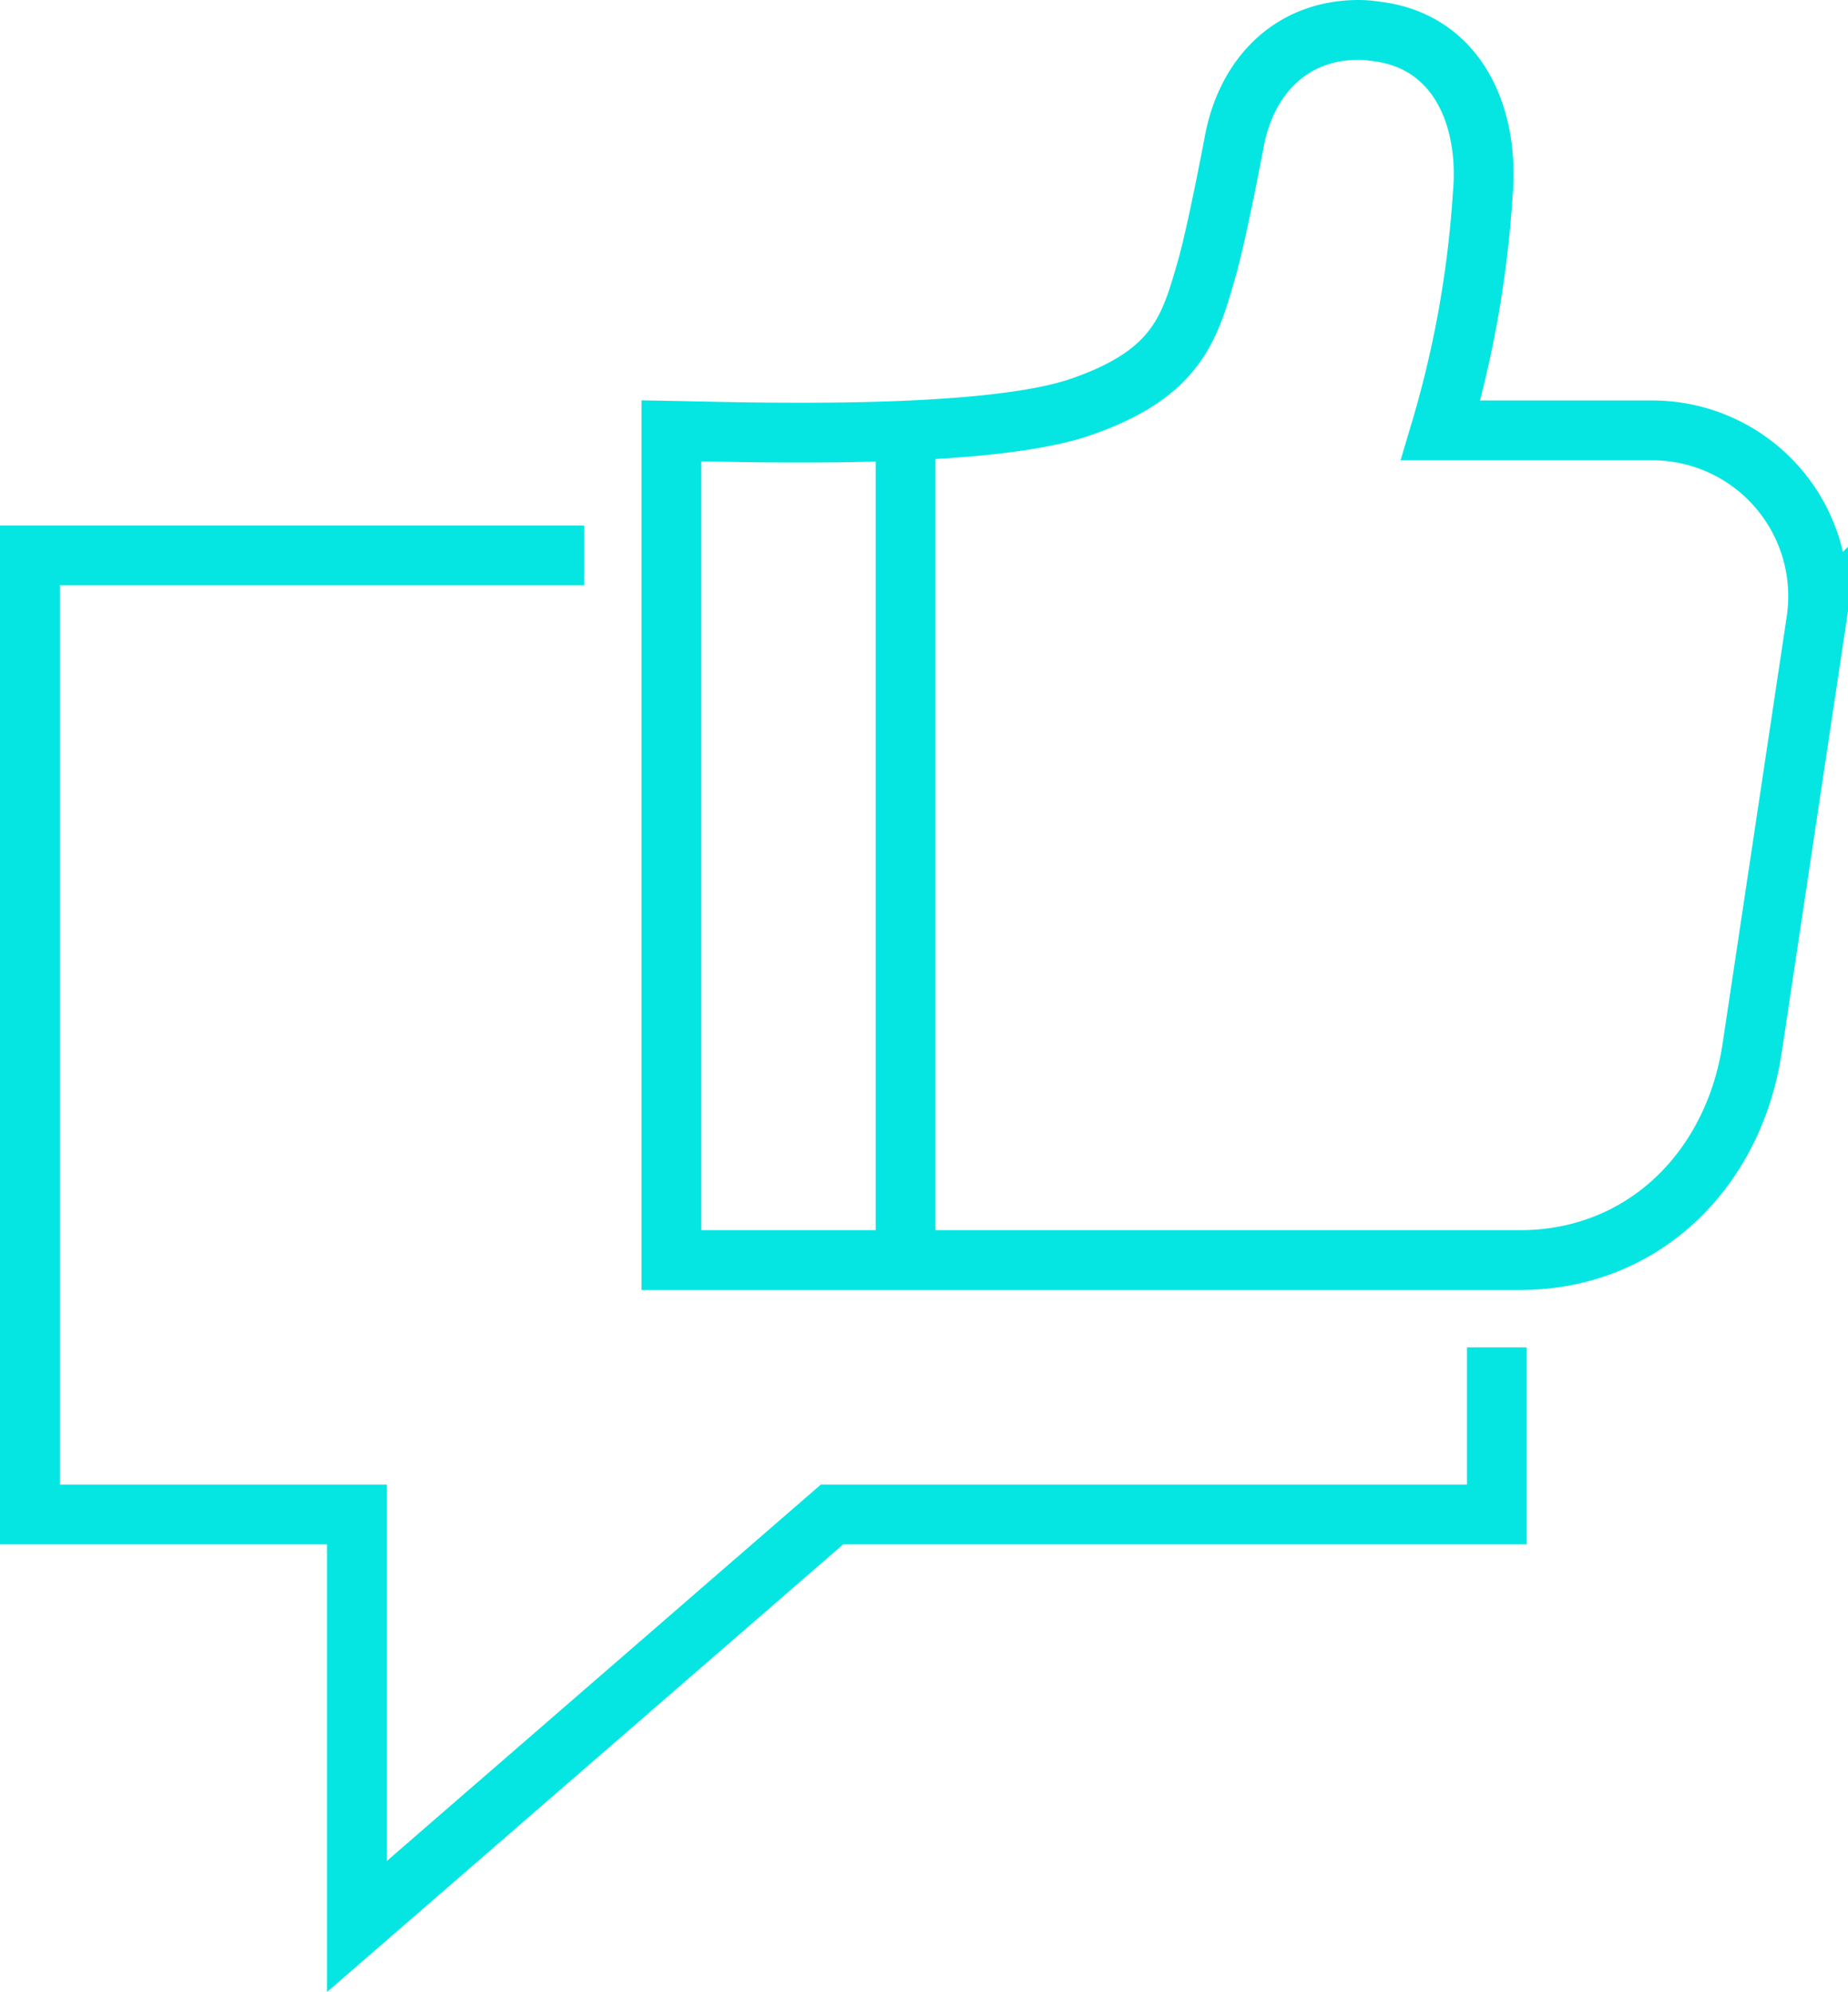
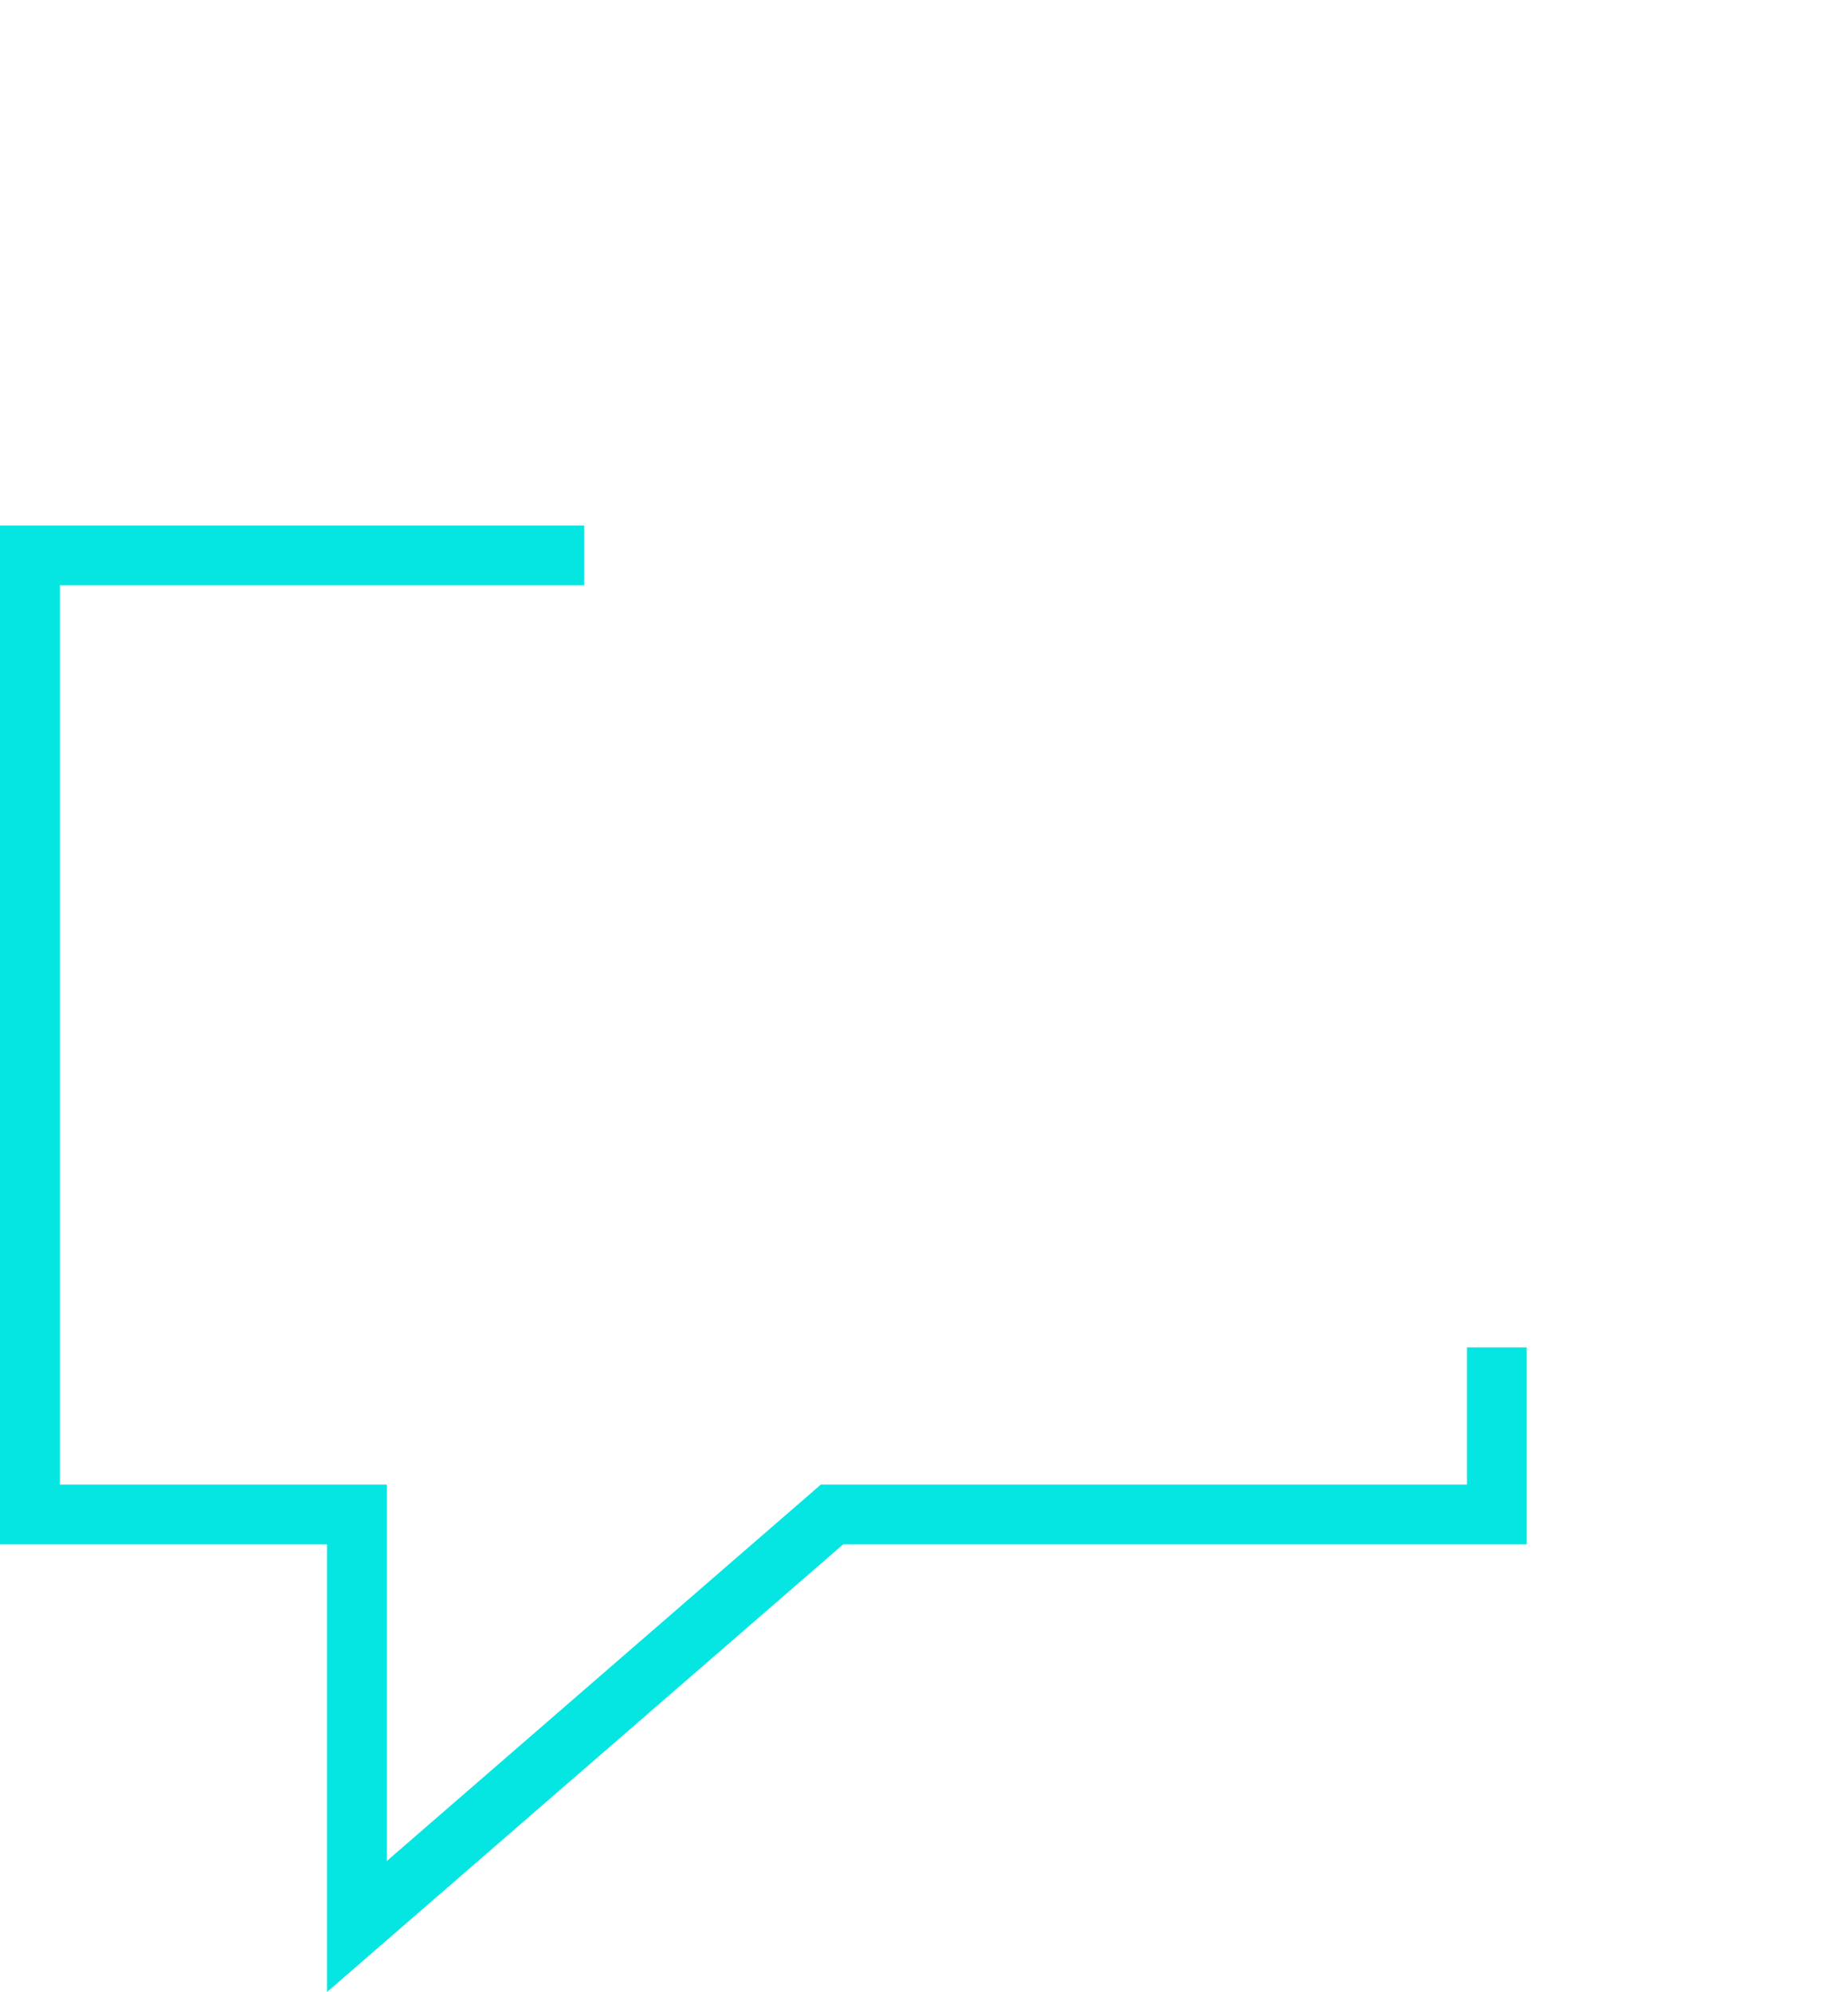
<svg xmlns="http://www.w3.org/2000/svg" viewBox="0 0 92.73 99.92">
  <defs>
    <style>.cls-1{fill:none;stroke:#05e6e3;stroke-miterlimit:10;stroke-width:3px;}</style>
  </defs>
  <g id="Ebene_2" data-name="Ebene 2">
    <g id="feedback-thumbs">
-       <path class="cls-1" d="M82.9,21.59H72.29A53.47,53.47,0,0,0,74.4,9.77c.36-4-1.32-7.78-5.46-8.21a4.87,4.87,0,0,0-.76-.06c-3.38,0-5.62,2.31-6.24,5.57,0,0-.85,4.51-1.37,6.35-.86,3-1.47,5.32-6.35,7s-17.11,1.25-20.53,1.19v41.6c2.18,0,42.58,0,42.58,0,6.18,0,10.73-4.52,11.65-10.63l3.22-21.44A8.32,8.32,0,0,0,82.9,21.59Z" />
-       <line class="cls-1" x1="45.44" y1="22.25" x2="45.44" y2="62.67" />
      <polyline class="cls-1" points="29.31 27.86 1.5 27.86 1.5 75.97 17.91 75.97 17.91 96.64 41.75 75.97 75.11 75.97 75.11 67.59" />
    </g>
  </g>
</svg>